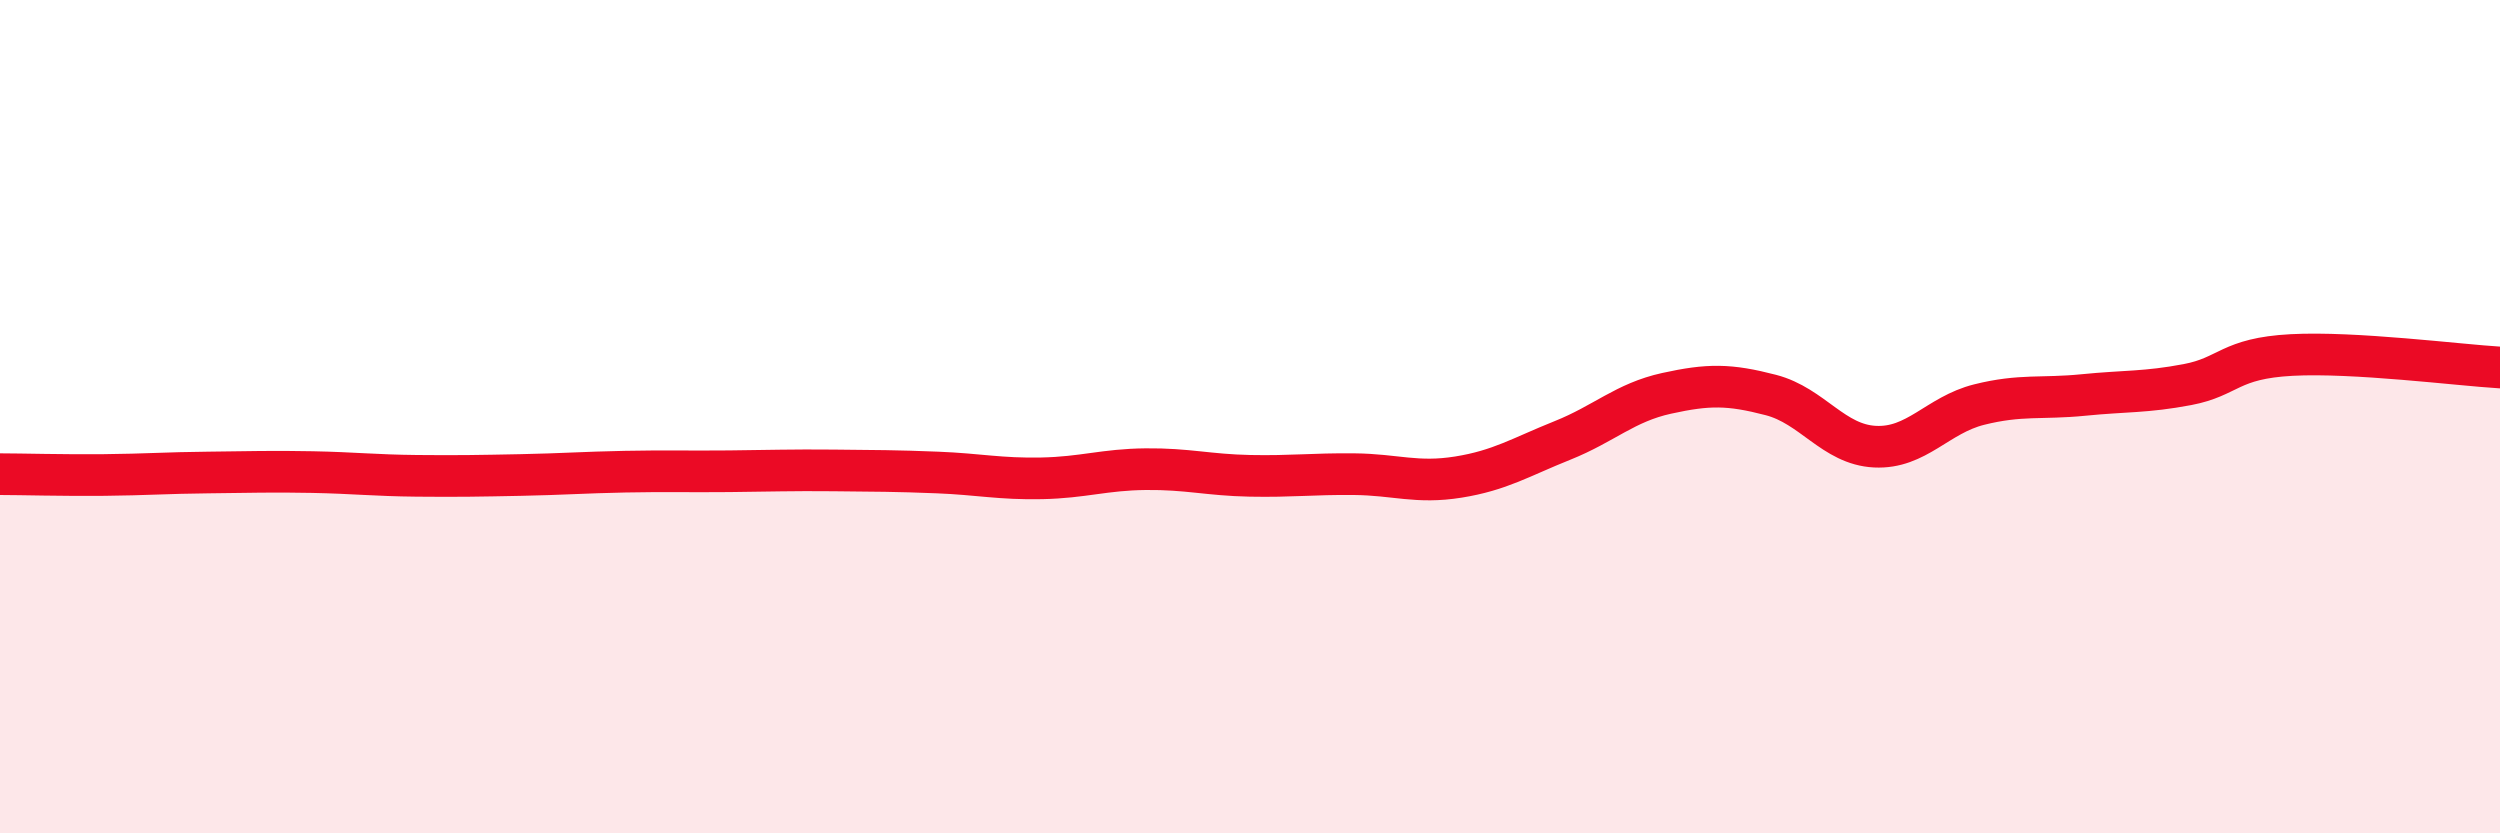
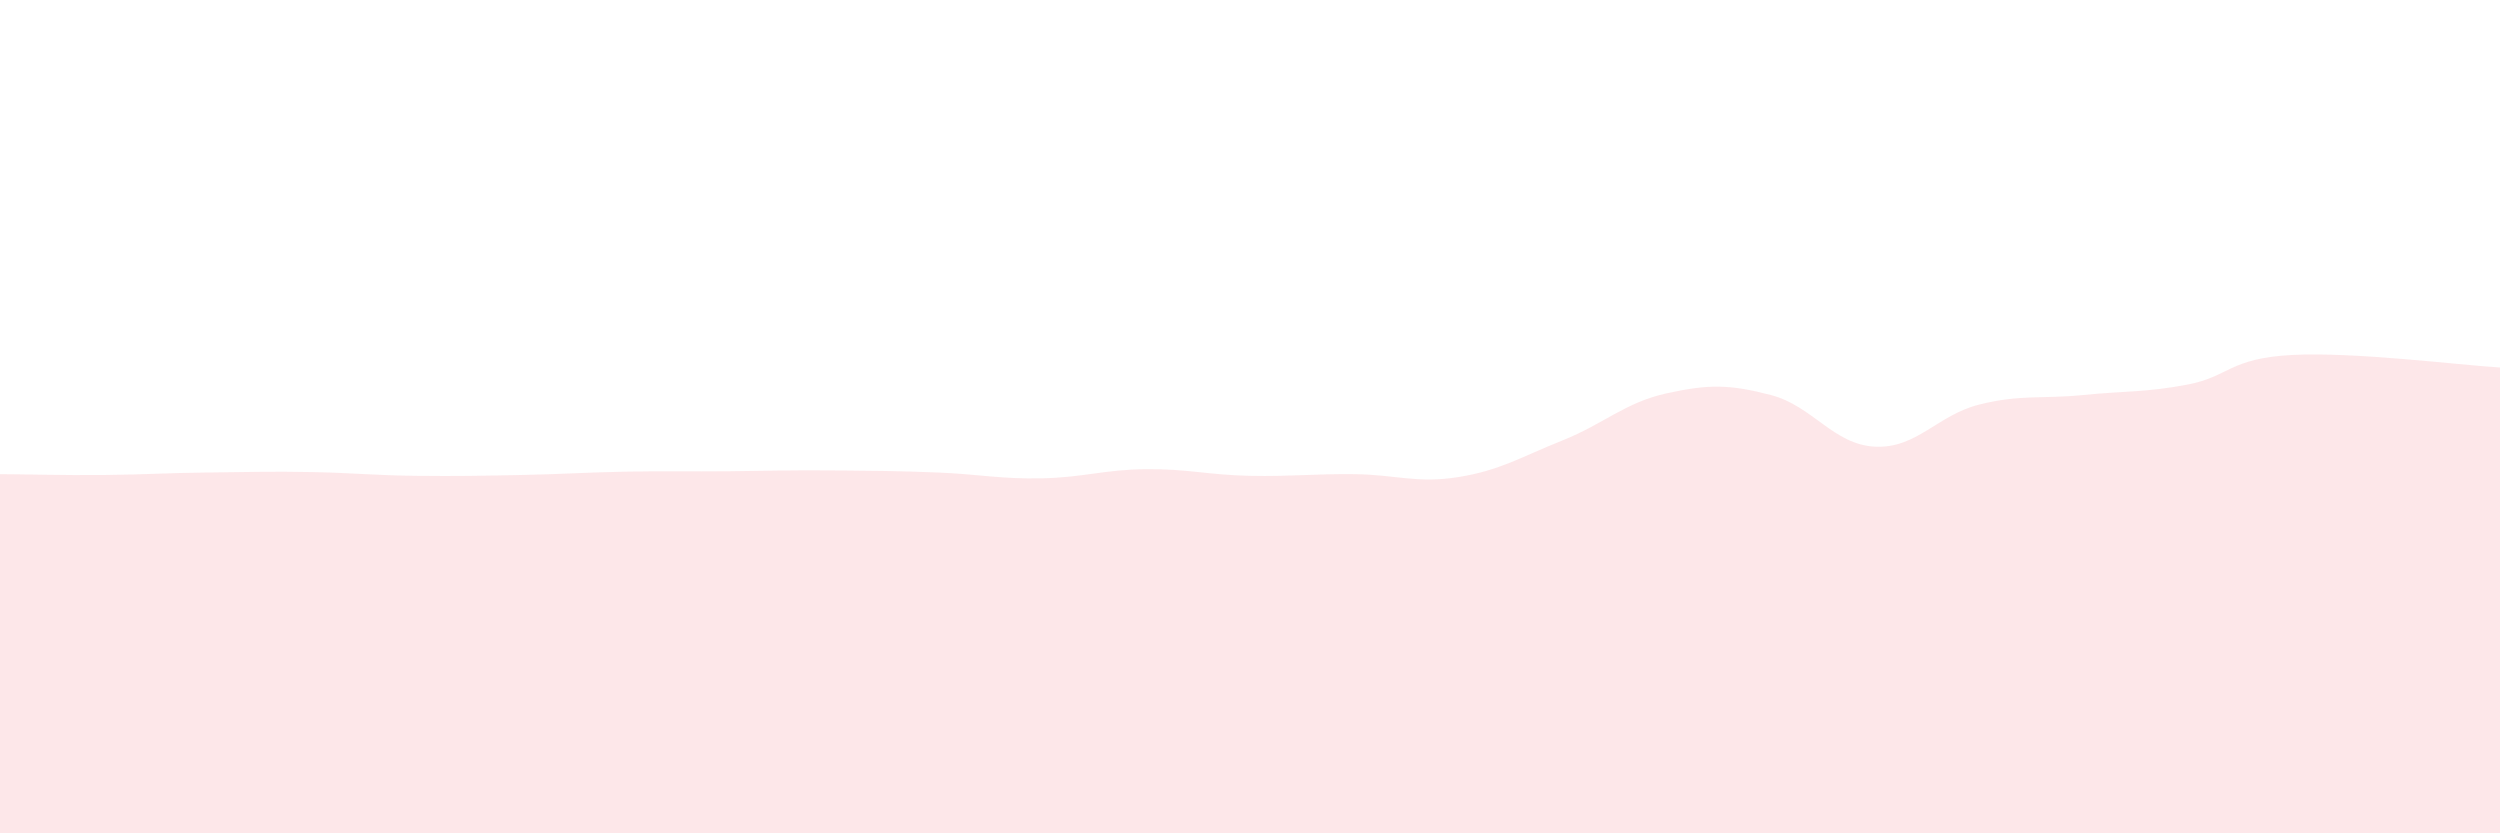
<svg xmlns="http://www.w3.org/2000/svg" width="60" height="20" viewBox="0 0 60 20">
  <path d="M 0,11.38 C 0.5,11.38 1.5,11.41 2.5,11.4 C 3.5,11.39 4,11.35 5,11.34 C 6,11.33 6.5,11.31 7.5,11.33 C 8.5,11.35 9,11.41 10,11.42 C 11,11.43 11.5,11.42 12.5,11.4 C 13.5,11.38 14,11.34 15,11.32 C 16,11.3 16.5,11.32 17.5,11.31 C 18.5,11.3 19,11.28 20,11.29 C 21,11.3 21.5,11.3 22.5,11.34 C 23.5,11.38 24,11.5 25,11.48 C 26,11.46 26.5,11.27 27.5,11.26 C 28.5,11.25 29,11.4 30,11.42 C 31,11.44 31.5,11.37 32.5,11.38 C 33.5,11.39 34,11.61 35,11.45 C 36,11.29 36.5,10.97 37.5,10.57 C 38.5,10.17 39,9.66 40,9.44 C 41,9.22 41.5,9.22 42.5,9.48 C 43.5,9.74 44,10.67 45,10.72 C 46,10.77 46.5,9.96 47.5,9.71 C 48.5,9.46 49,9.58 50,9.48 C 51,9.38 51.5,9.42 52.5,9.23 C 53.5,9.04 53.5,8.6 55,8.52 C 56.5,8.44 59,8.76 60,8.82L60 20L0 20Z" fill="#EB0A25" opacity="0.1" stroke-linecap="round" stroke-linejoin="round" />
-   <path d="M 0,11.38 C 0.5,11.38 1.5,11.41 2.5,11.4 C 3.5,11.39 4,11.35 5,11.34 C 6,11.33 6.5,11.31 7.5,11.33 C 8.5,11.35 9,11.41 10,11.42 C 11,11.43 11.5,11.42 12.5,11.4 C 13.5,11.38 14,11.34 15,11.32 C 16,11.3 16.5,11.32 17.5,11.31 C 18.5,11.3 19,11.28 20,11.29 C 21,11.3 21.5,11.3 22.5,11.34 C 23.5,11.38 24,11.5 25,11.48 C 26,11.46 26.5,11.27 27.5,11.26 C 28.5,11.25 29,11.4 30,11.42 C 31,11.44 31.5,11.37 32.5,11.38 C 33.5,11.39 34,11.61 35,11.45 C 36,11.29 36.5,10.97 37.5,10.57 C 38.5,10.17 39,9.66 40,9.44 C 41,9.22 41.5,9.22 42.5,9.48 C 43.5,9.74 44,10.67 45,10.72 C 46,10.77 46.5,9.96 47.5,9.71 C 48.5,9.46 49,9.58 50,9.48 C 51,9.38 51.5,9.42 52.5,9.23 C 53.5,9.04 53.5,8.6 55,8.52 C 56.5,8.44 59,8.76 60,8.82" stroke="#EB0A25" stroke-width="1" fill="none" stroke-linecap="round" stroke-linejoin="round" />
</svg>